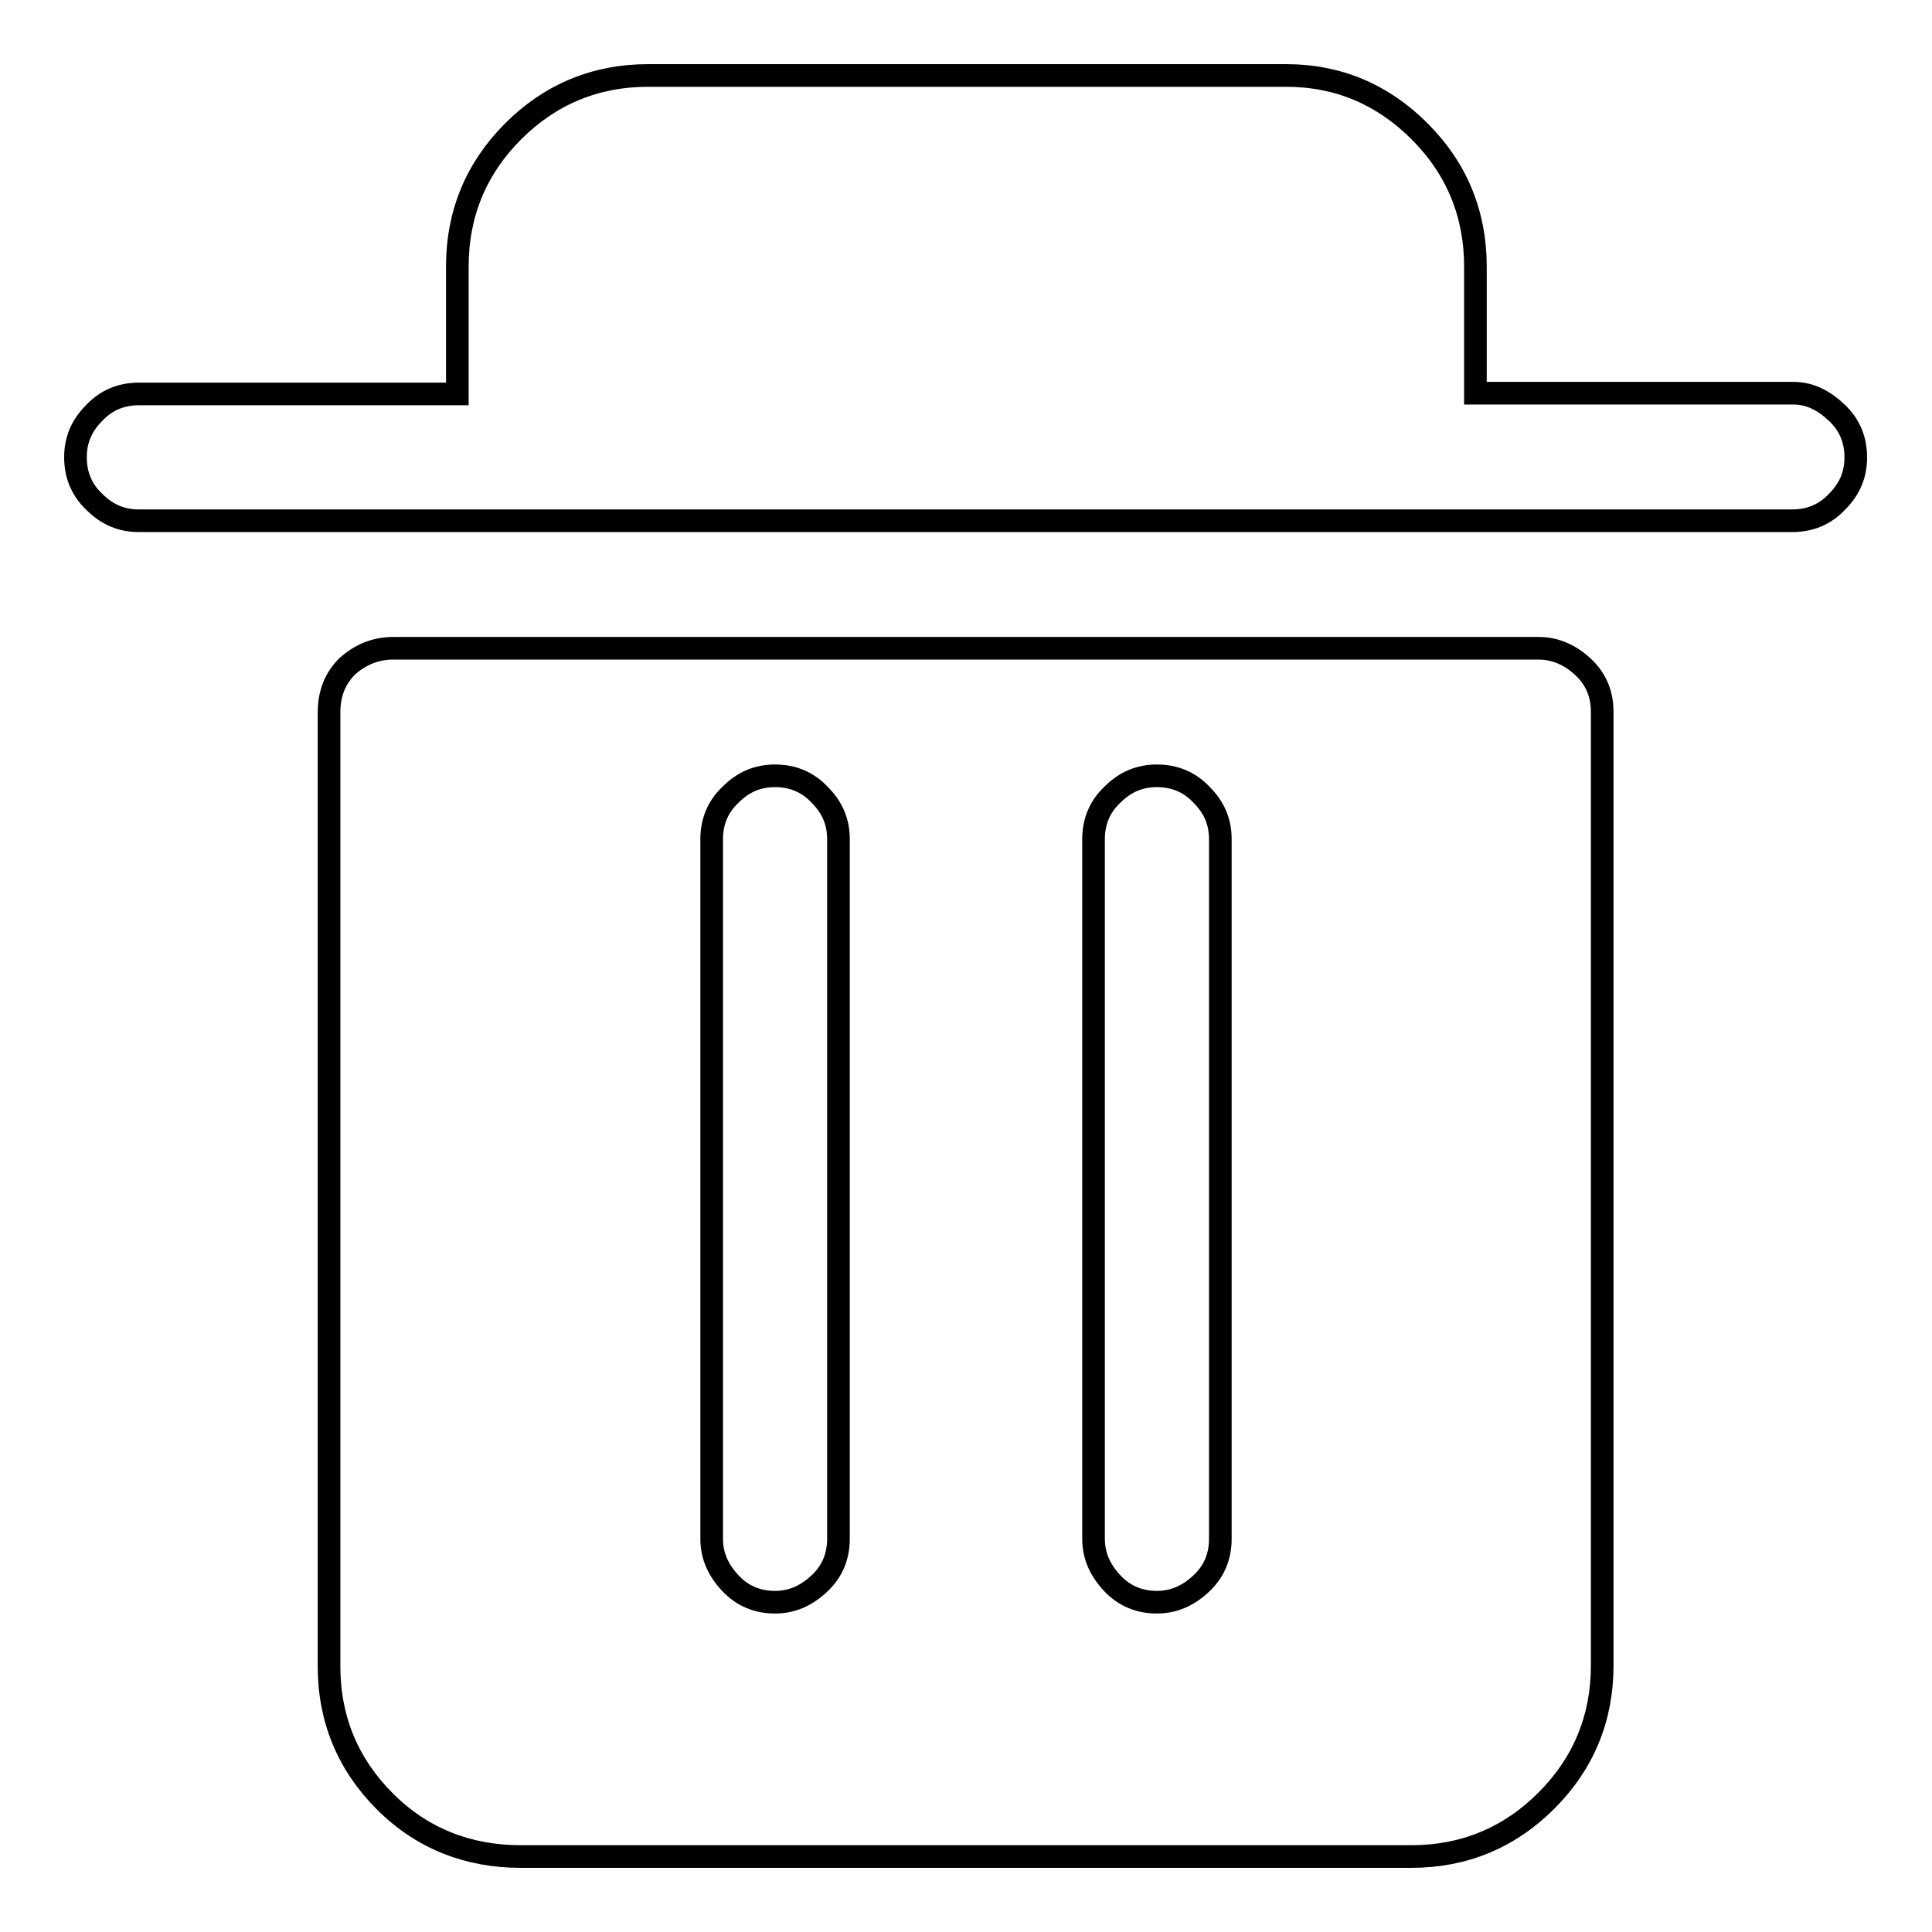
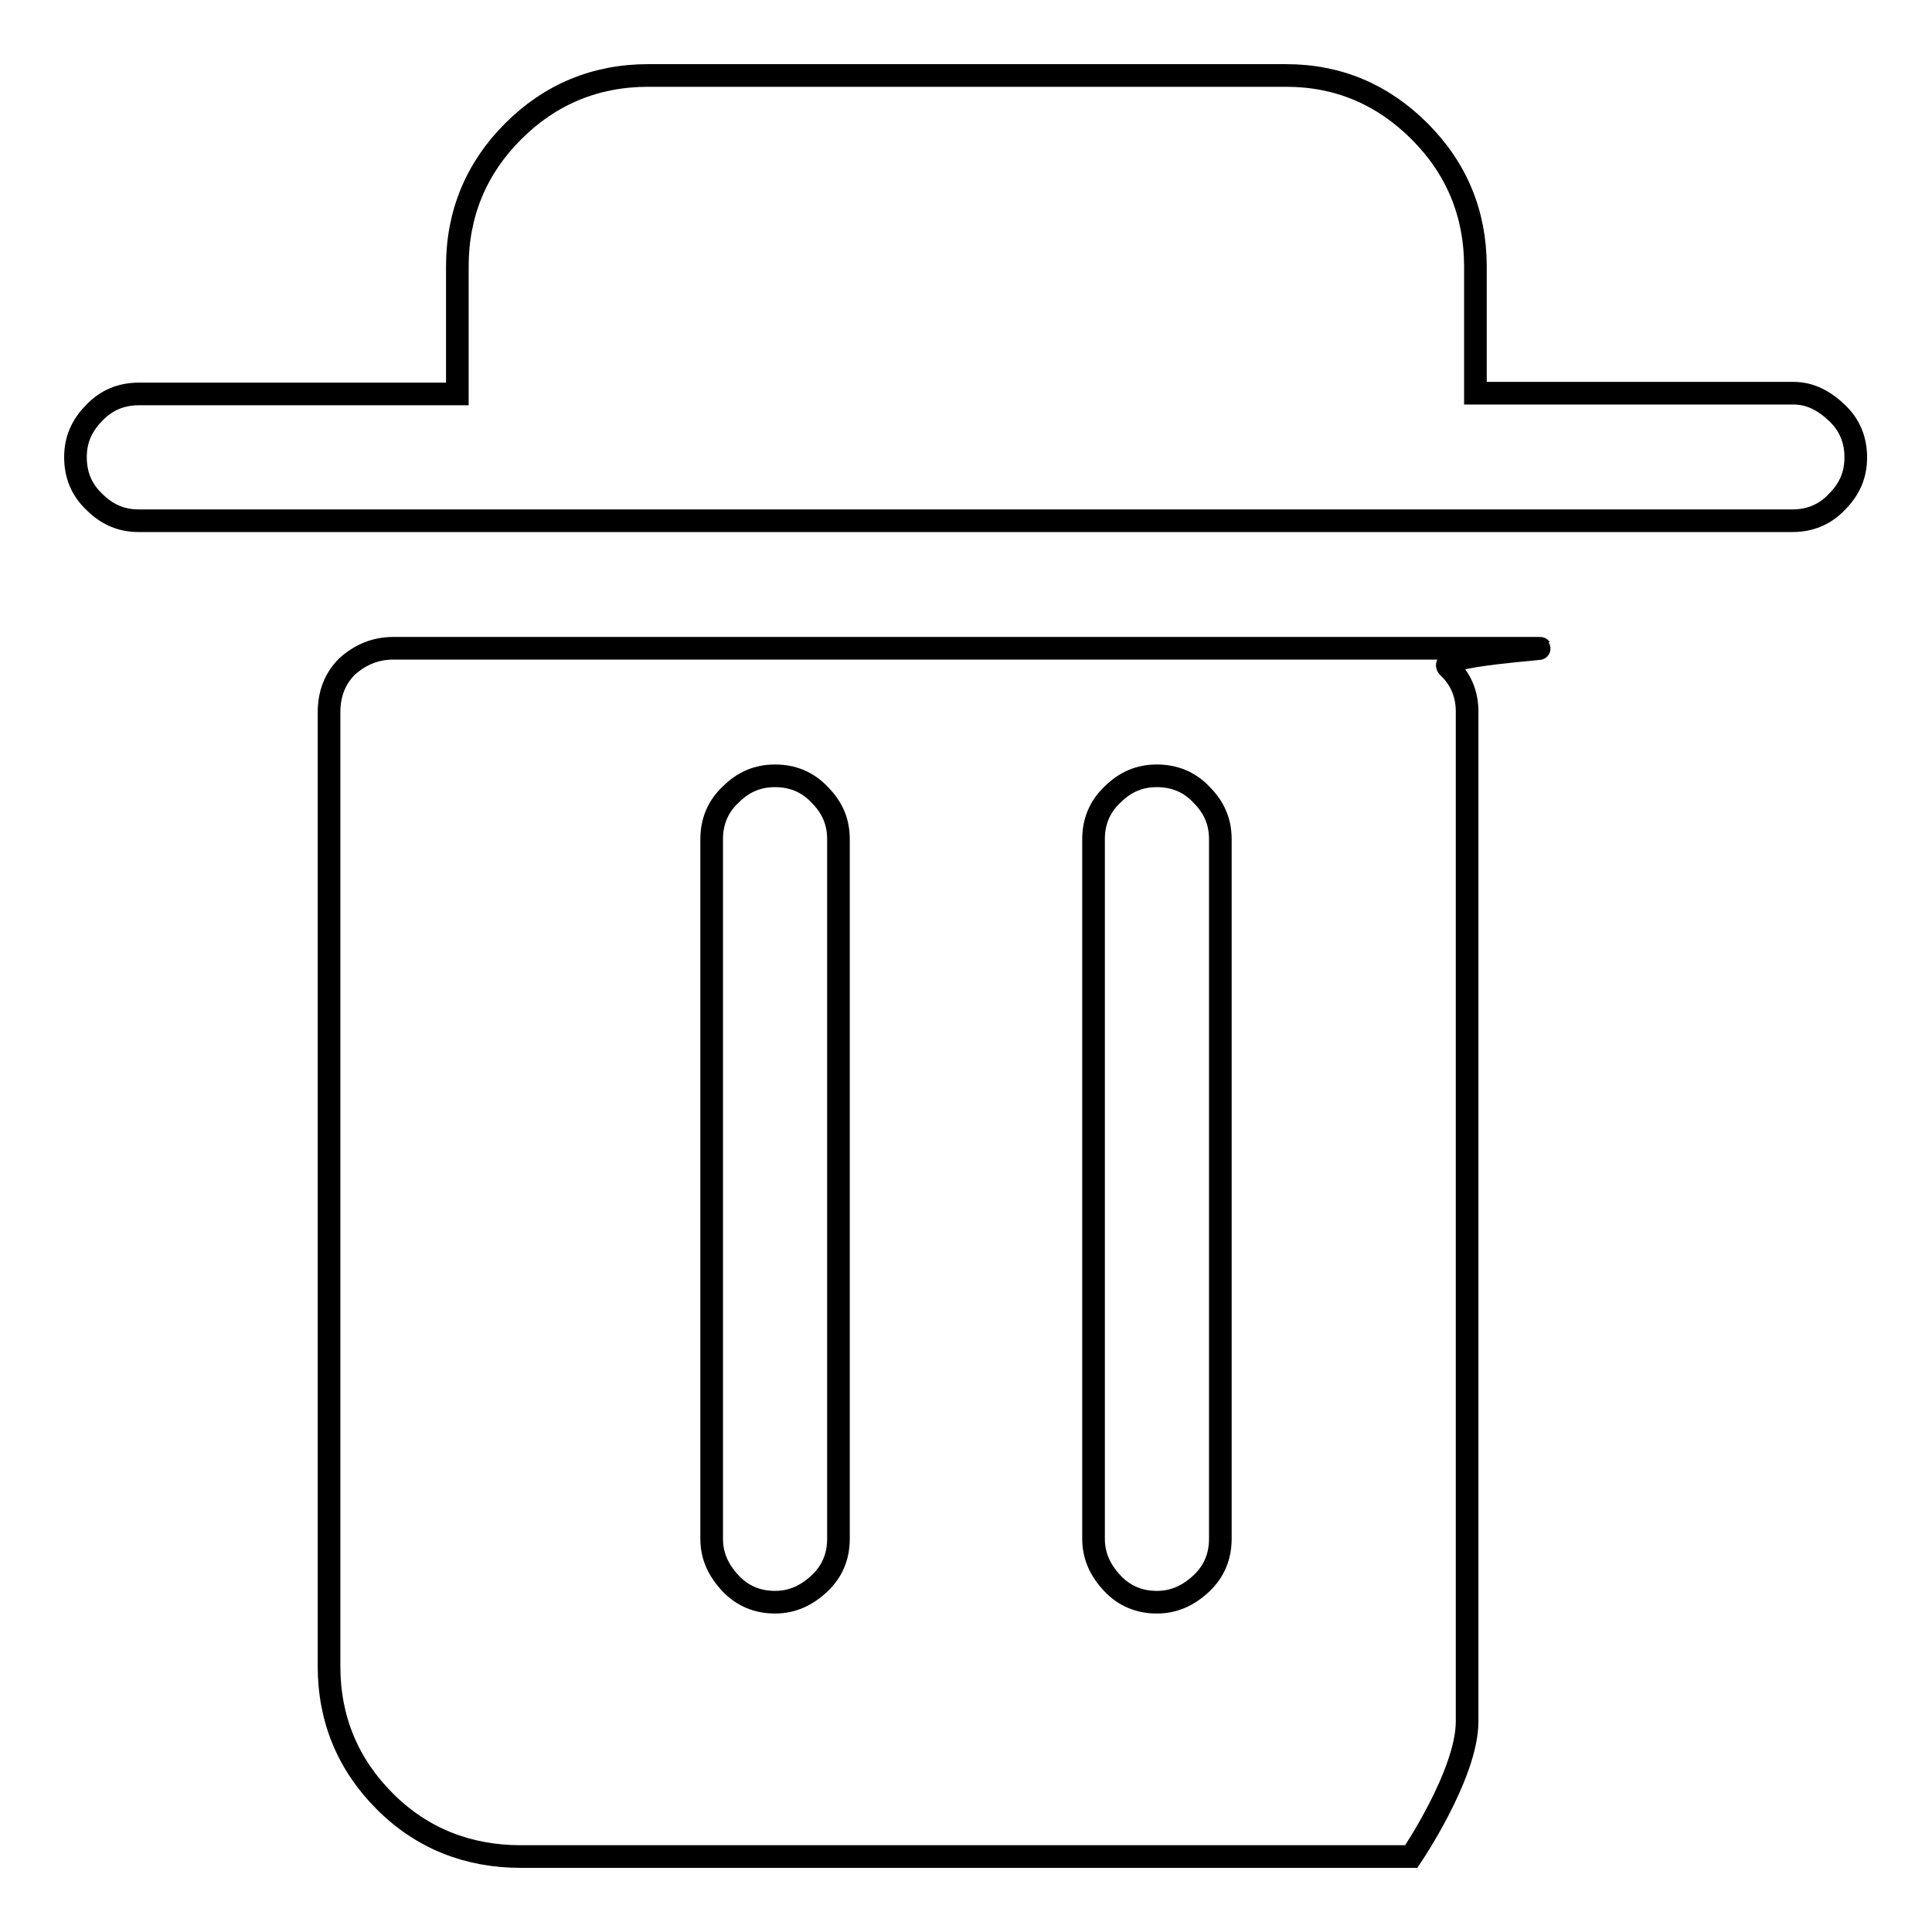
<svg xmlns="http://www.w3.org/2000/svg" version="1.1" x="0px" y="0px" viewBox="0 0 256 256" enable-background="new 0 0 256 256" xml:space="preserve">
  <g>
-     <path stroke-width="3" fill-opacity="0" stroke="#000000" d="M237.6,52.1h-42.1V35.3c0-7-2.5-13-7.4-17.9S177.3,10,170.4,10H85.9c-7,0-13,2.5-17.9,7.4 s-7.4,10.9-7.4,17.9v16.9H18.4c-2.3,0-4.3,0.8-5.9,2.5c-1.7,1.7-2.5,3.6-2.5,5.9c0,2.3,0.8,4.3,2.5,5.9c1.7,1.7,3.6,2.5,5.9,2.5 h219.1c2.3,0,4.3-0.8,5.9-2.5c1.7-1.7,2.5-3.6,2.5-5.9c0-2.3-0.8-4.3-2.5-5.9S239.9,52.1,237.6,52.1z M203.9,85.9H52.1 c-2.3,0-4.3,0.8-6.1,2.4c-1.6,1.6-2.4,3.6-2.4,6.1v126.4c0,7,2.5,13,7.4,17.9S62,246,69,246h118c7,0,13-2.5,17.9-7.4 s7.4-10.9,7.4-17.9V94.3c0-2.3-0.8-4.3-2.5-5.9S206.1,85.9,203.9,85.9z M111.1,203.9c0,2.3-0.8,4.3-2.5,5.9s-3.6,2.5-5.9,2.5 c-2.3,0-4.3-0.8-5.9-2.5s-2.5-3.6-2.5-5.9v-92.7c0-2.3,0.8-4.3,2.5-5.9c1.7-1.7,3.6-2.5,5.9-2.5c2.3,0,4.3,0.8,5.9,2.5 c1.7,1.7,2.5,3.6,2.5,5.9V203.9z M161.7,203.9c0,2.3-0.8,4.3-2.5,5.9s-3.6,2.5-5.9,2.5c-2.3,0-4.3-0.8-5.9-2.5s-2.5-3.6-2.5-5.9 v-92.7c0-2.3,0.8-4.3,2.5-5.9c1.7-1.7,3.6-2.5,5.9-2.5c2.3,0,4.3,0.8,5.9,2.5c1.7,1.7,2.5,3.6,2.5,5.9V203.9z" />
+     <path stroke-width="3" fill-opacity="0" stroke="#000000" d="M237.6,52.1h-42.1V35.3c0-7-2.5-13-7.4-17.9S177.3,10,170.4,10H85.9c-7,0-13,2.5-17.9,7.4 s-7.4,10.9-7.4,17.9v16.9H18.4c-2.3,0-4.3,0.8-5.9,2.5c-1.7,1.7-2.5,3.6-2.5,5.9c0,2.3,0.8,4.3,2.5,5.9c1.7,1.7,3.6,2.5,5.9,2.5 h219.1c2.3,0,4.3-0.8,5.9-2.5c1.7-1.7,2.5-3.6,2.5-5.9c0-2.3-0.8-4.3-2.5-5.9S239.9,52.1,237.6,52.1z M203.9,85.9H52.1 c-2.3,0-4.3,0.8-6.1,2.4c-1.6,1.6-2.4,3.6-2.4,6.1v126.4c0,7,2.5,13,7.4,17.9S62,246,69,246h118s7.4-10.9,7.4-17.9V94.3c0-2.3-0.8-4.3-2.5-5.9S206.1,85.9,203.9,85.9z M111.1,203.9c0,2.3-0.8,4.3-2.5,5.9s-3.6,2.5-5.9,2.5 c-2.3,0-4.3-0.8-5.9-2.5s-2.5-3.6-2.5-5.9v-92.7c0-2.3,0.8-4.3,2.5-5.9c1.7-1.7,3.6-2.5,5.9-2.5c2.3,0,4.3,0.8,5.9,2.5 c1.7,1.7,2.5,3.6,2.5,5.9V203.9z M161.7,203.9c0,2.3-0.8,4.3-2.5,5.9s-3.6,2.5-5.9,2.5c-2.3,0-4.3-0.8-5.9-2.5s-2.5-3.6-2.5-5.9 v-92.7c0-2.3,0.8-4.3,2.5-5.9c1.7-1.7,3.6-2.5,5.9-2.5c2.3,0,4.3,0.8,5.9,2.5c1.7,1.7,2.5,3.6,2.5,5.9V203.9z" />
  </g>
</svg>